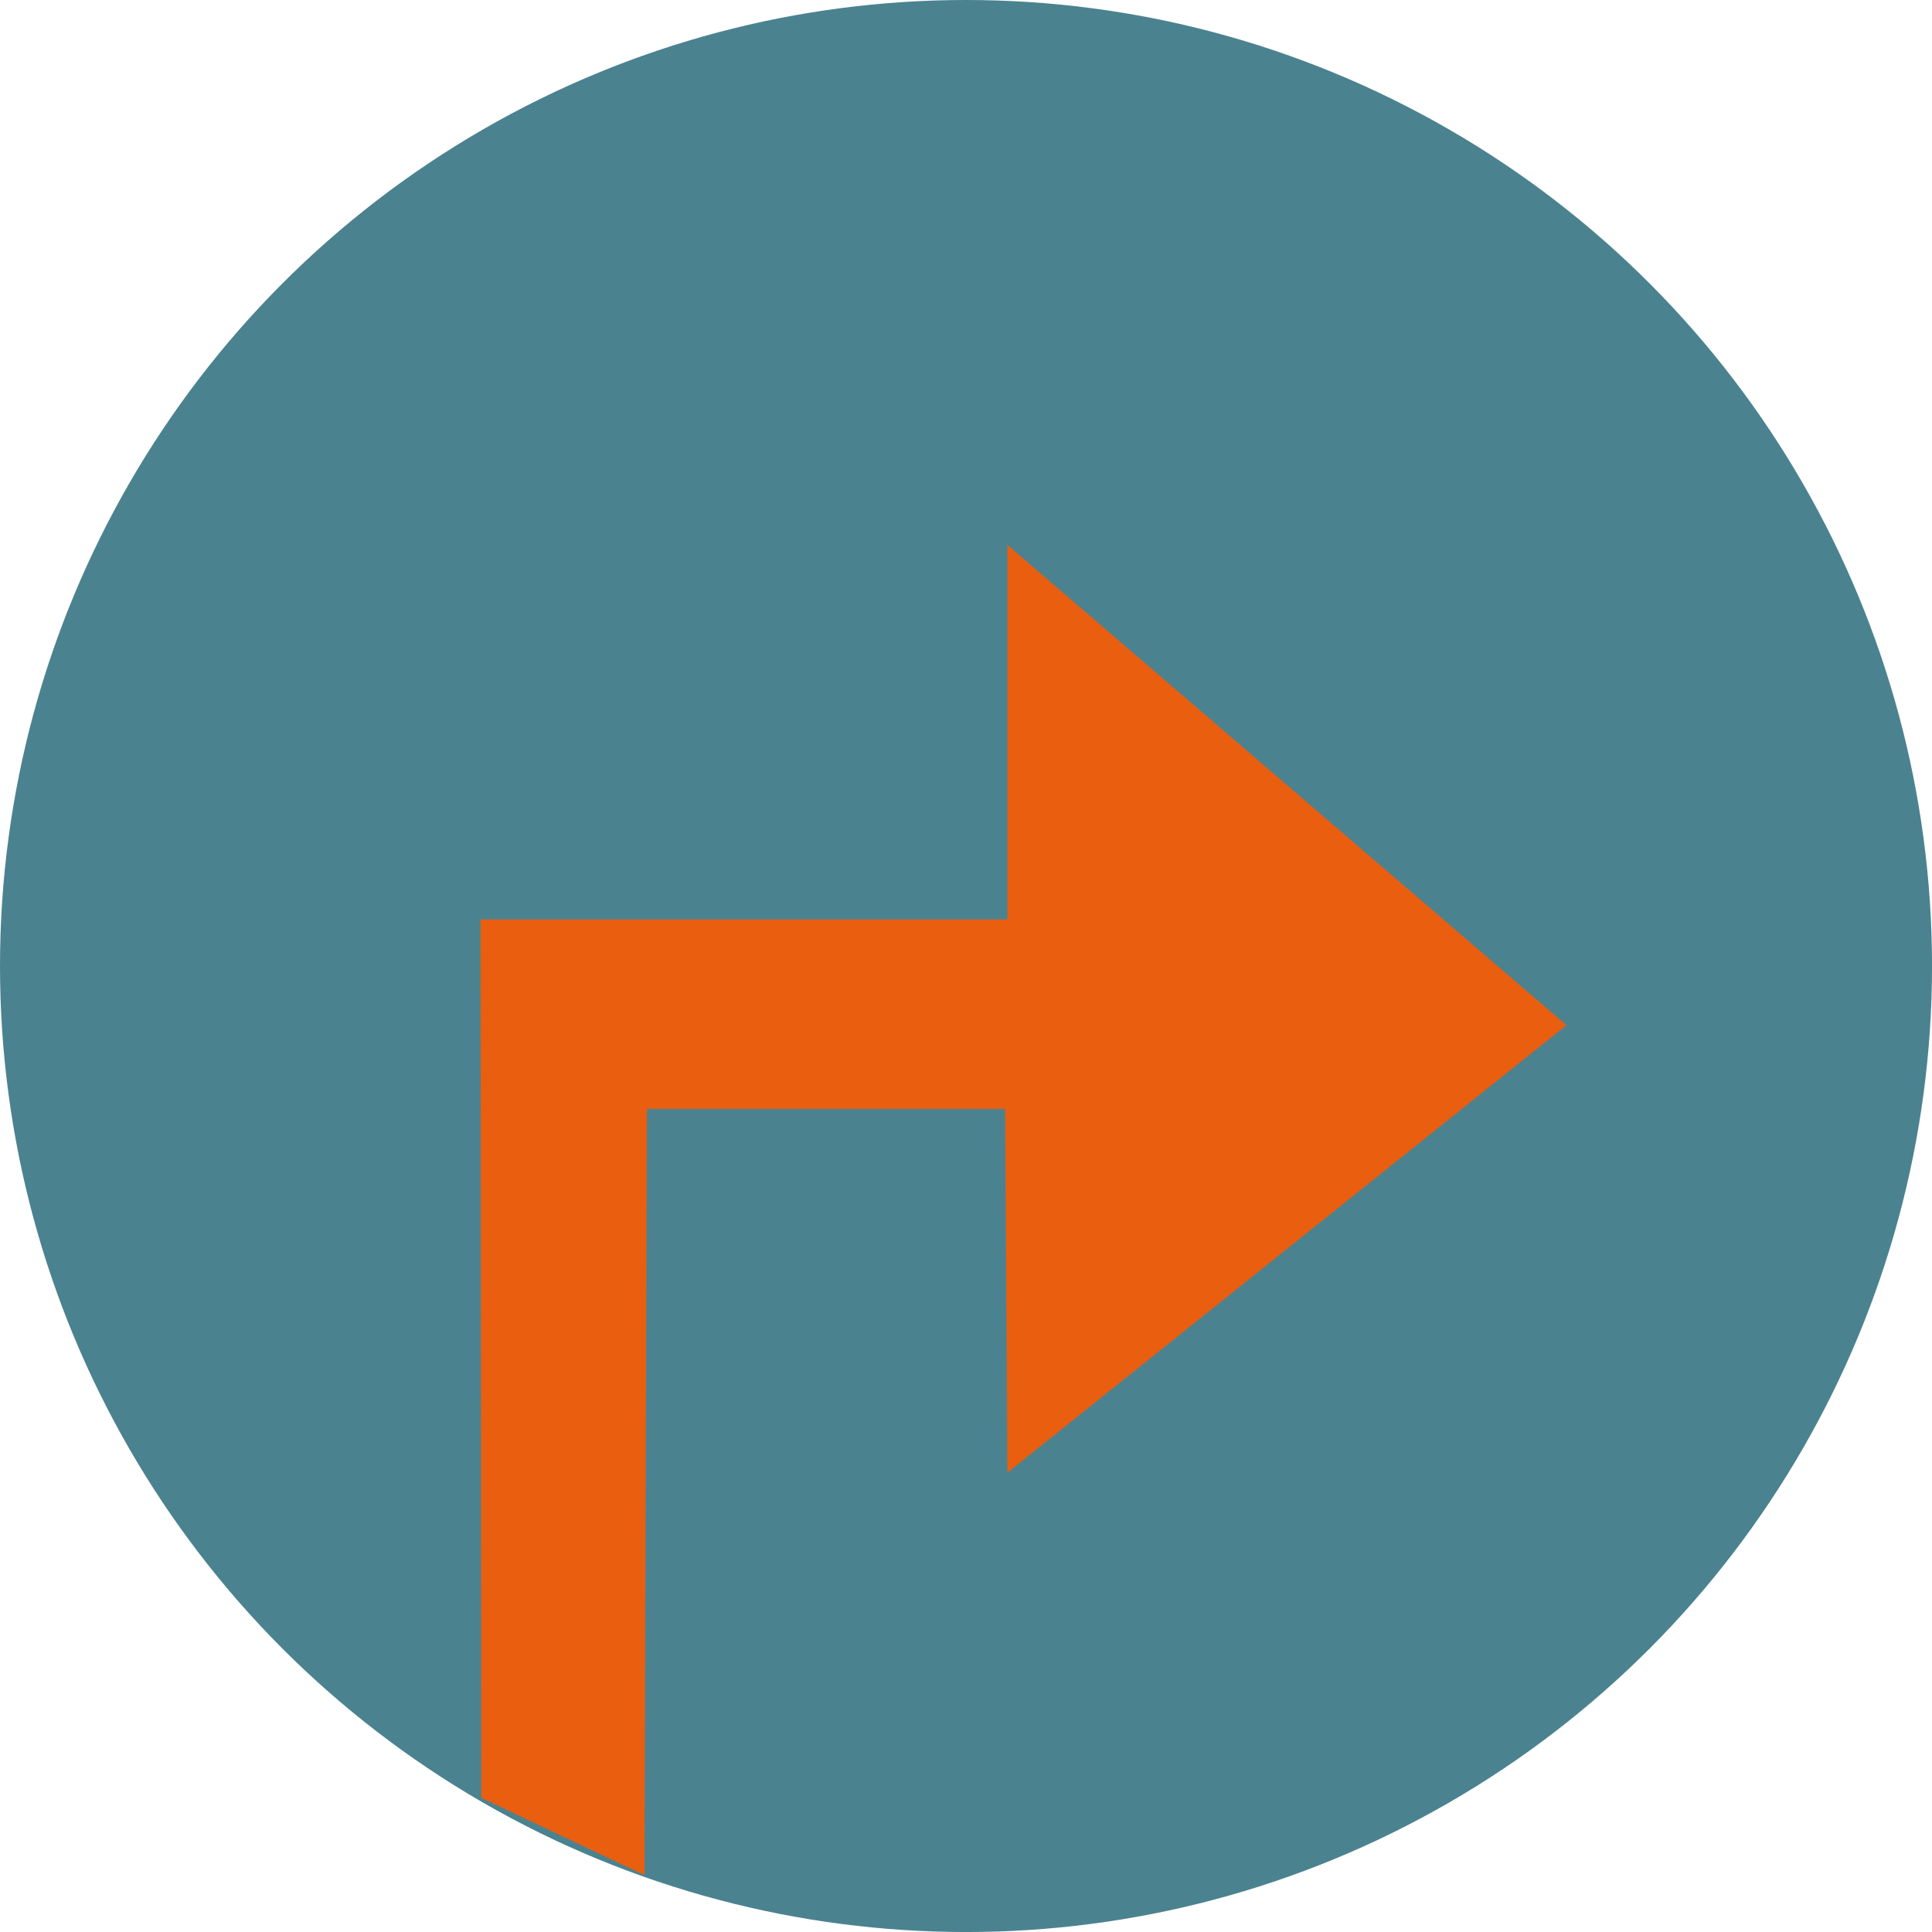
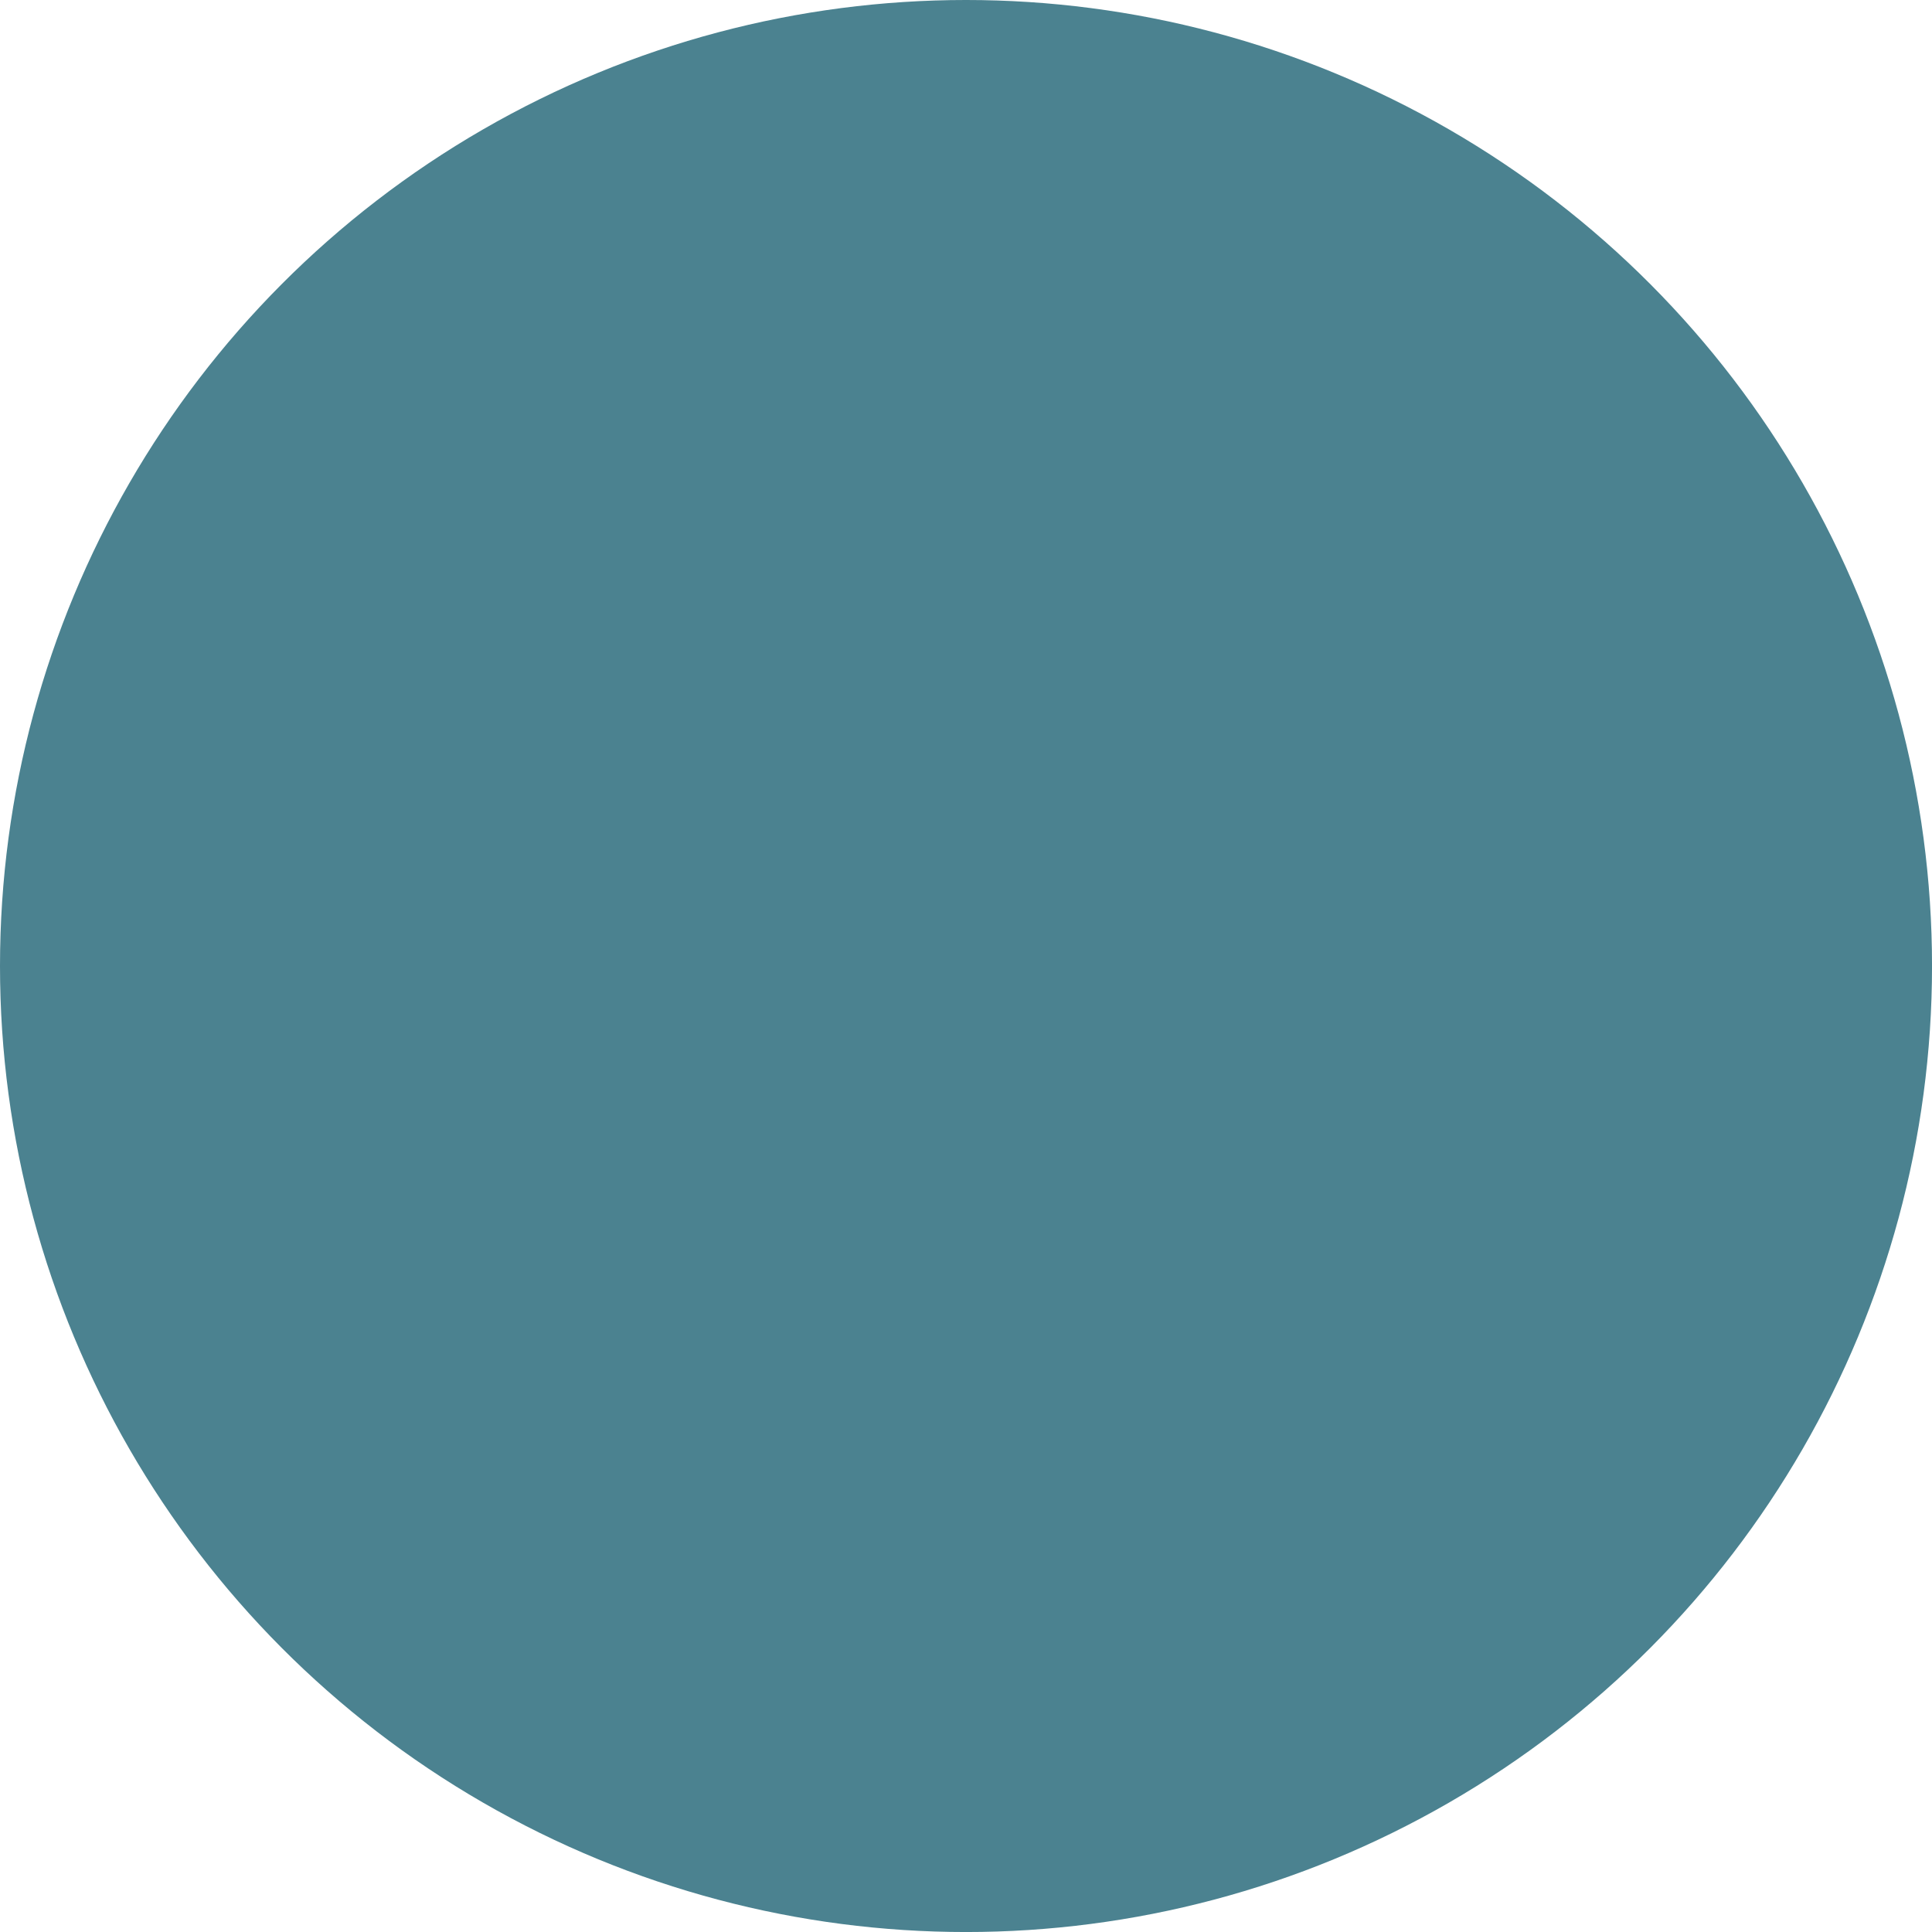
<svg xmlns="http://www.w3.org/2000/svg" width="78.307" height="78.307" viewBox="0 0 78.307 78.307">
  <g id="sustaining-proliferative-signaling" transform="translate(-622.655 -5389.303)">
    <circle id="Ellipse_808" data-name="Ellipse 808" cx="39.154" cy="39.154" r="39.154" transform="translate(622.655 5389.303)" fill="#4b8290" />
-     <path id="Pfad_1631" data-name="Pfad 1631" d="M750.807,675.58l-.03-35.6h21.355V624.8l22.659,19.467L772.133,662.4l-.094-14.74H757.521l-.1,31.054Z" transform="translate(-108.645 4786.59)" fill="#ea5e10" />
  </g>
</svg>